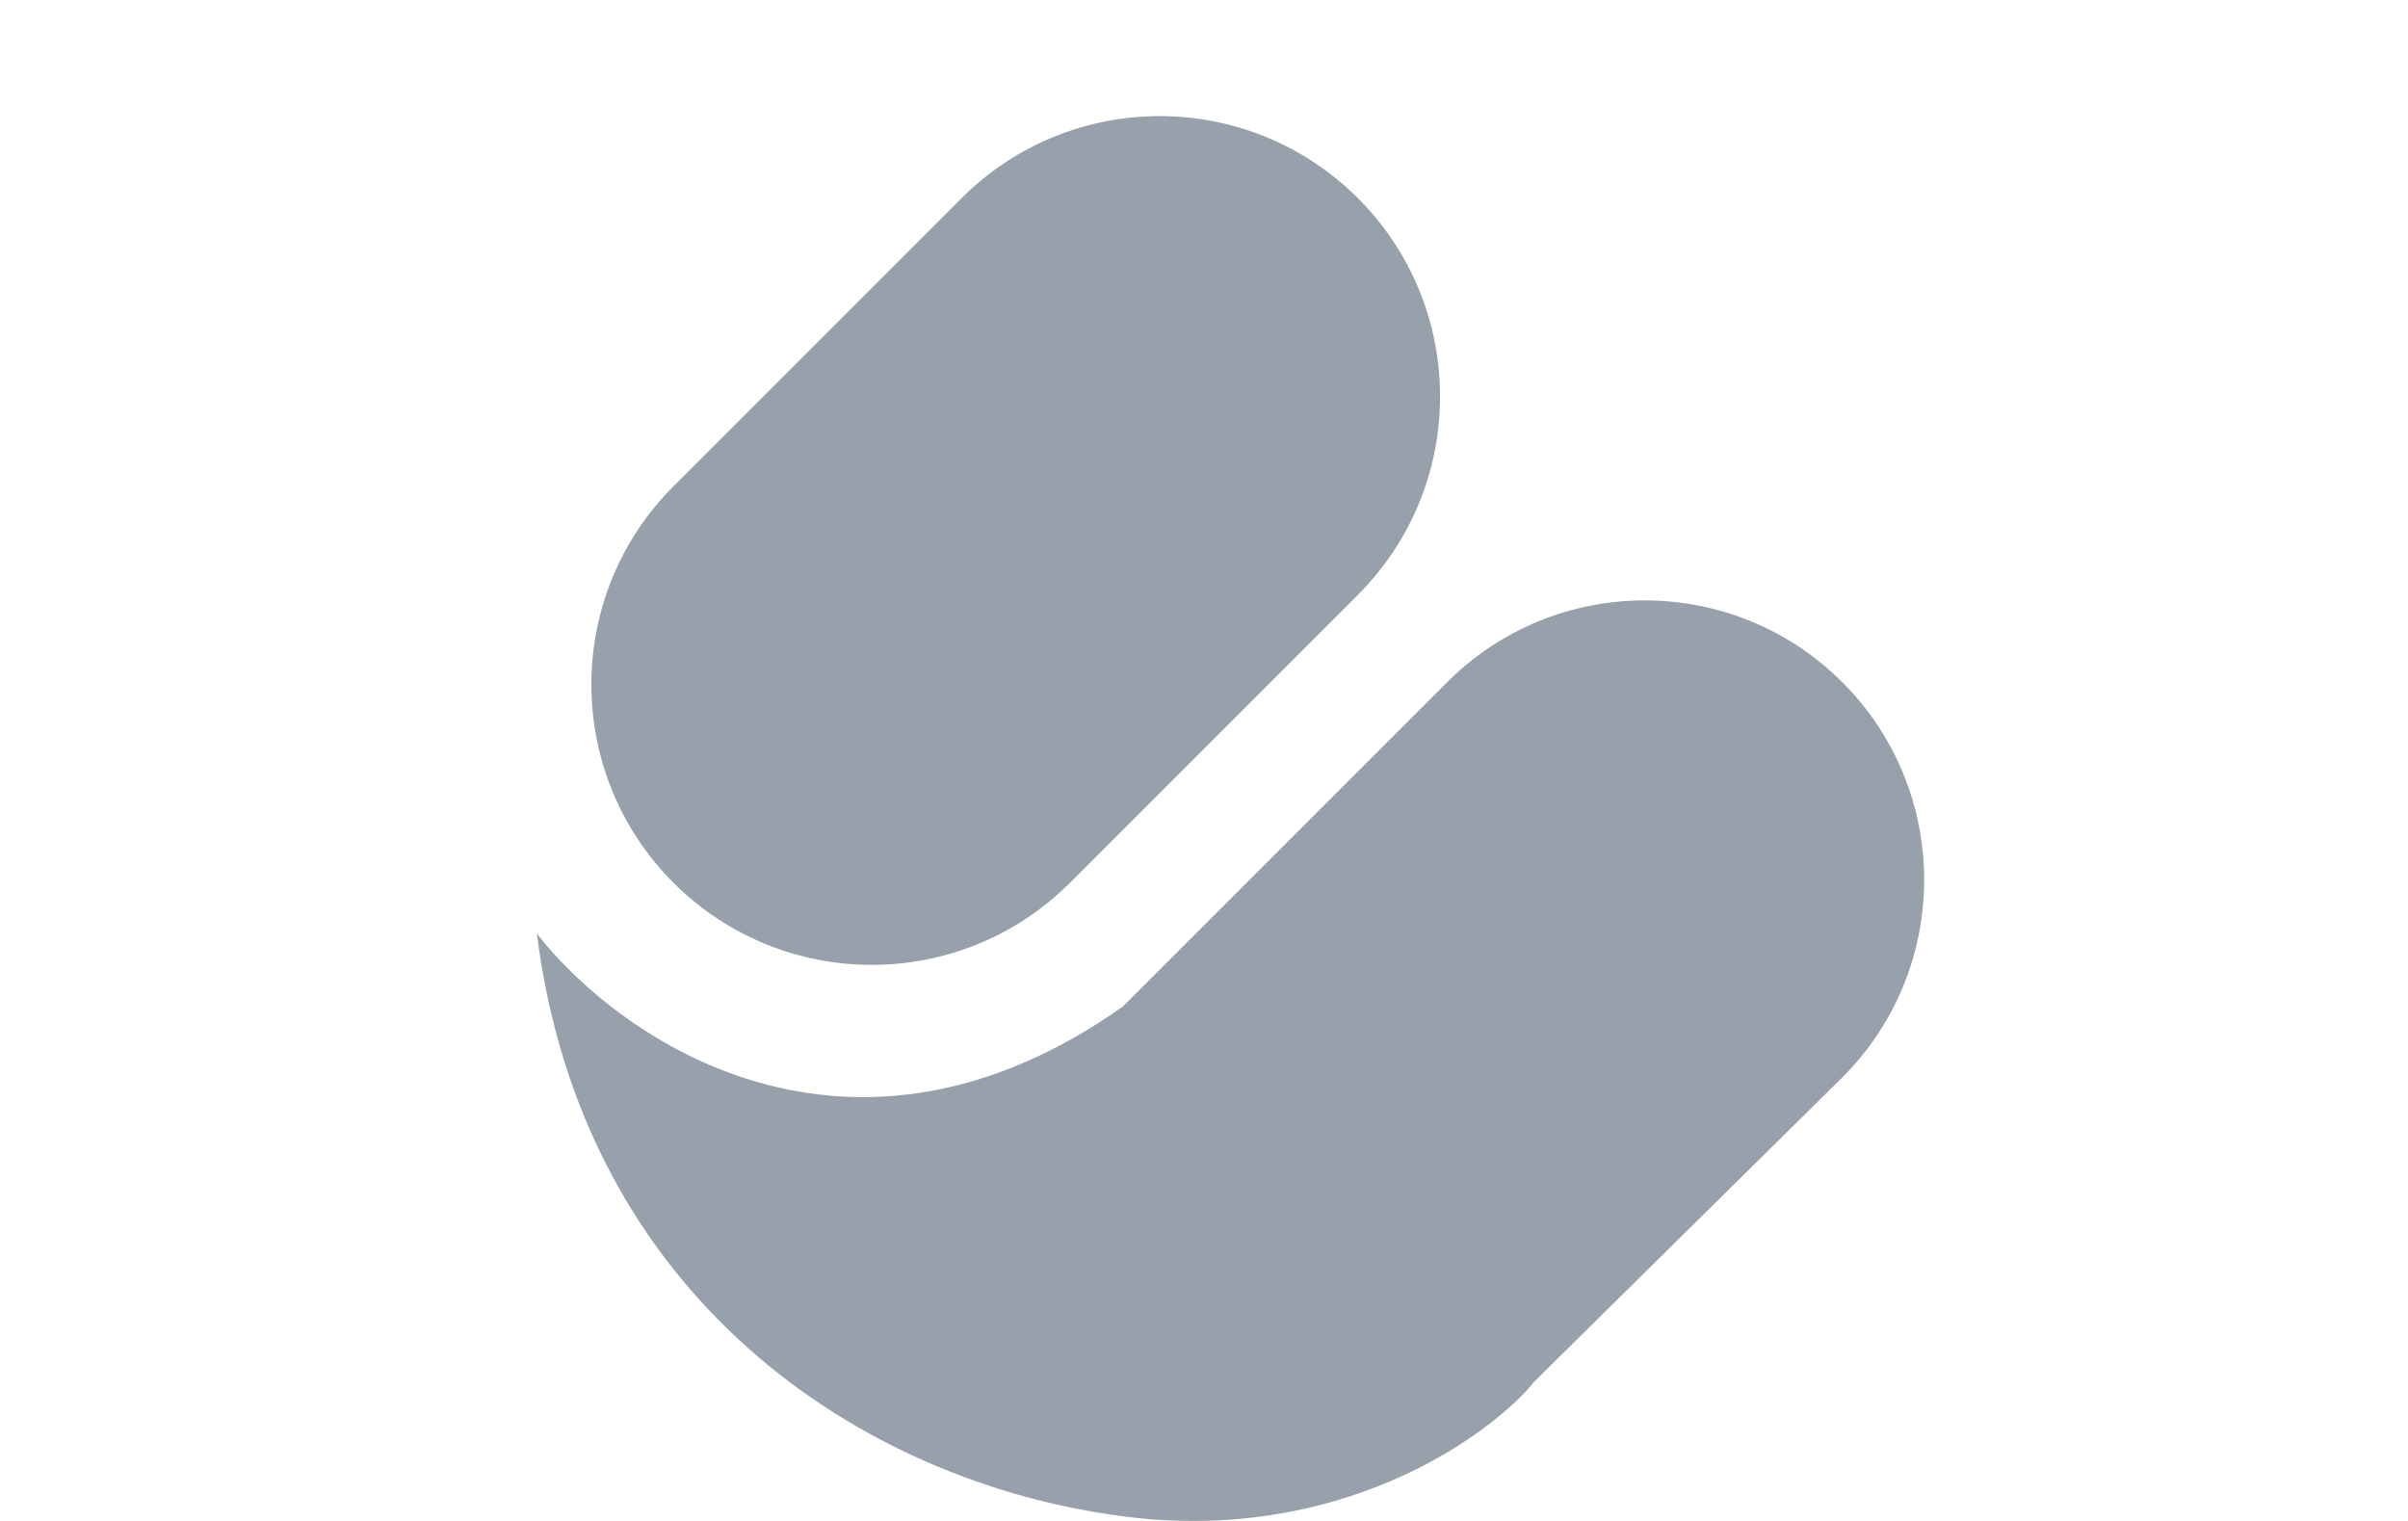
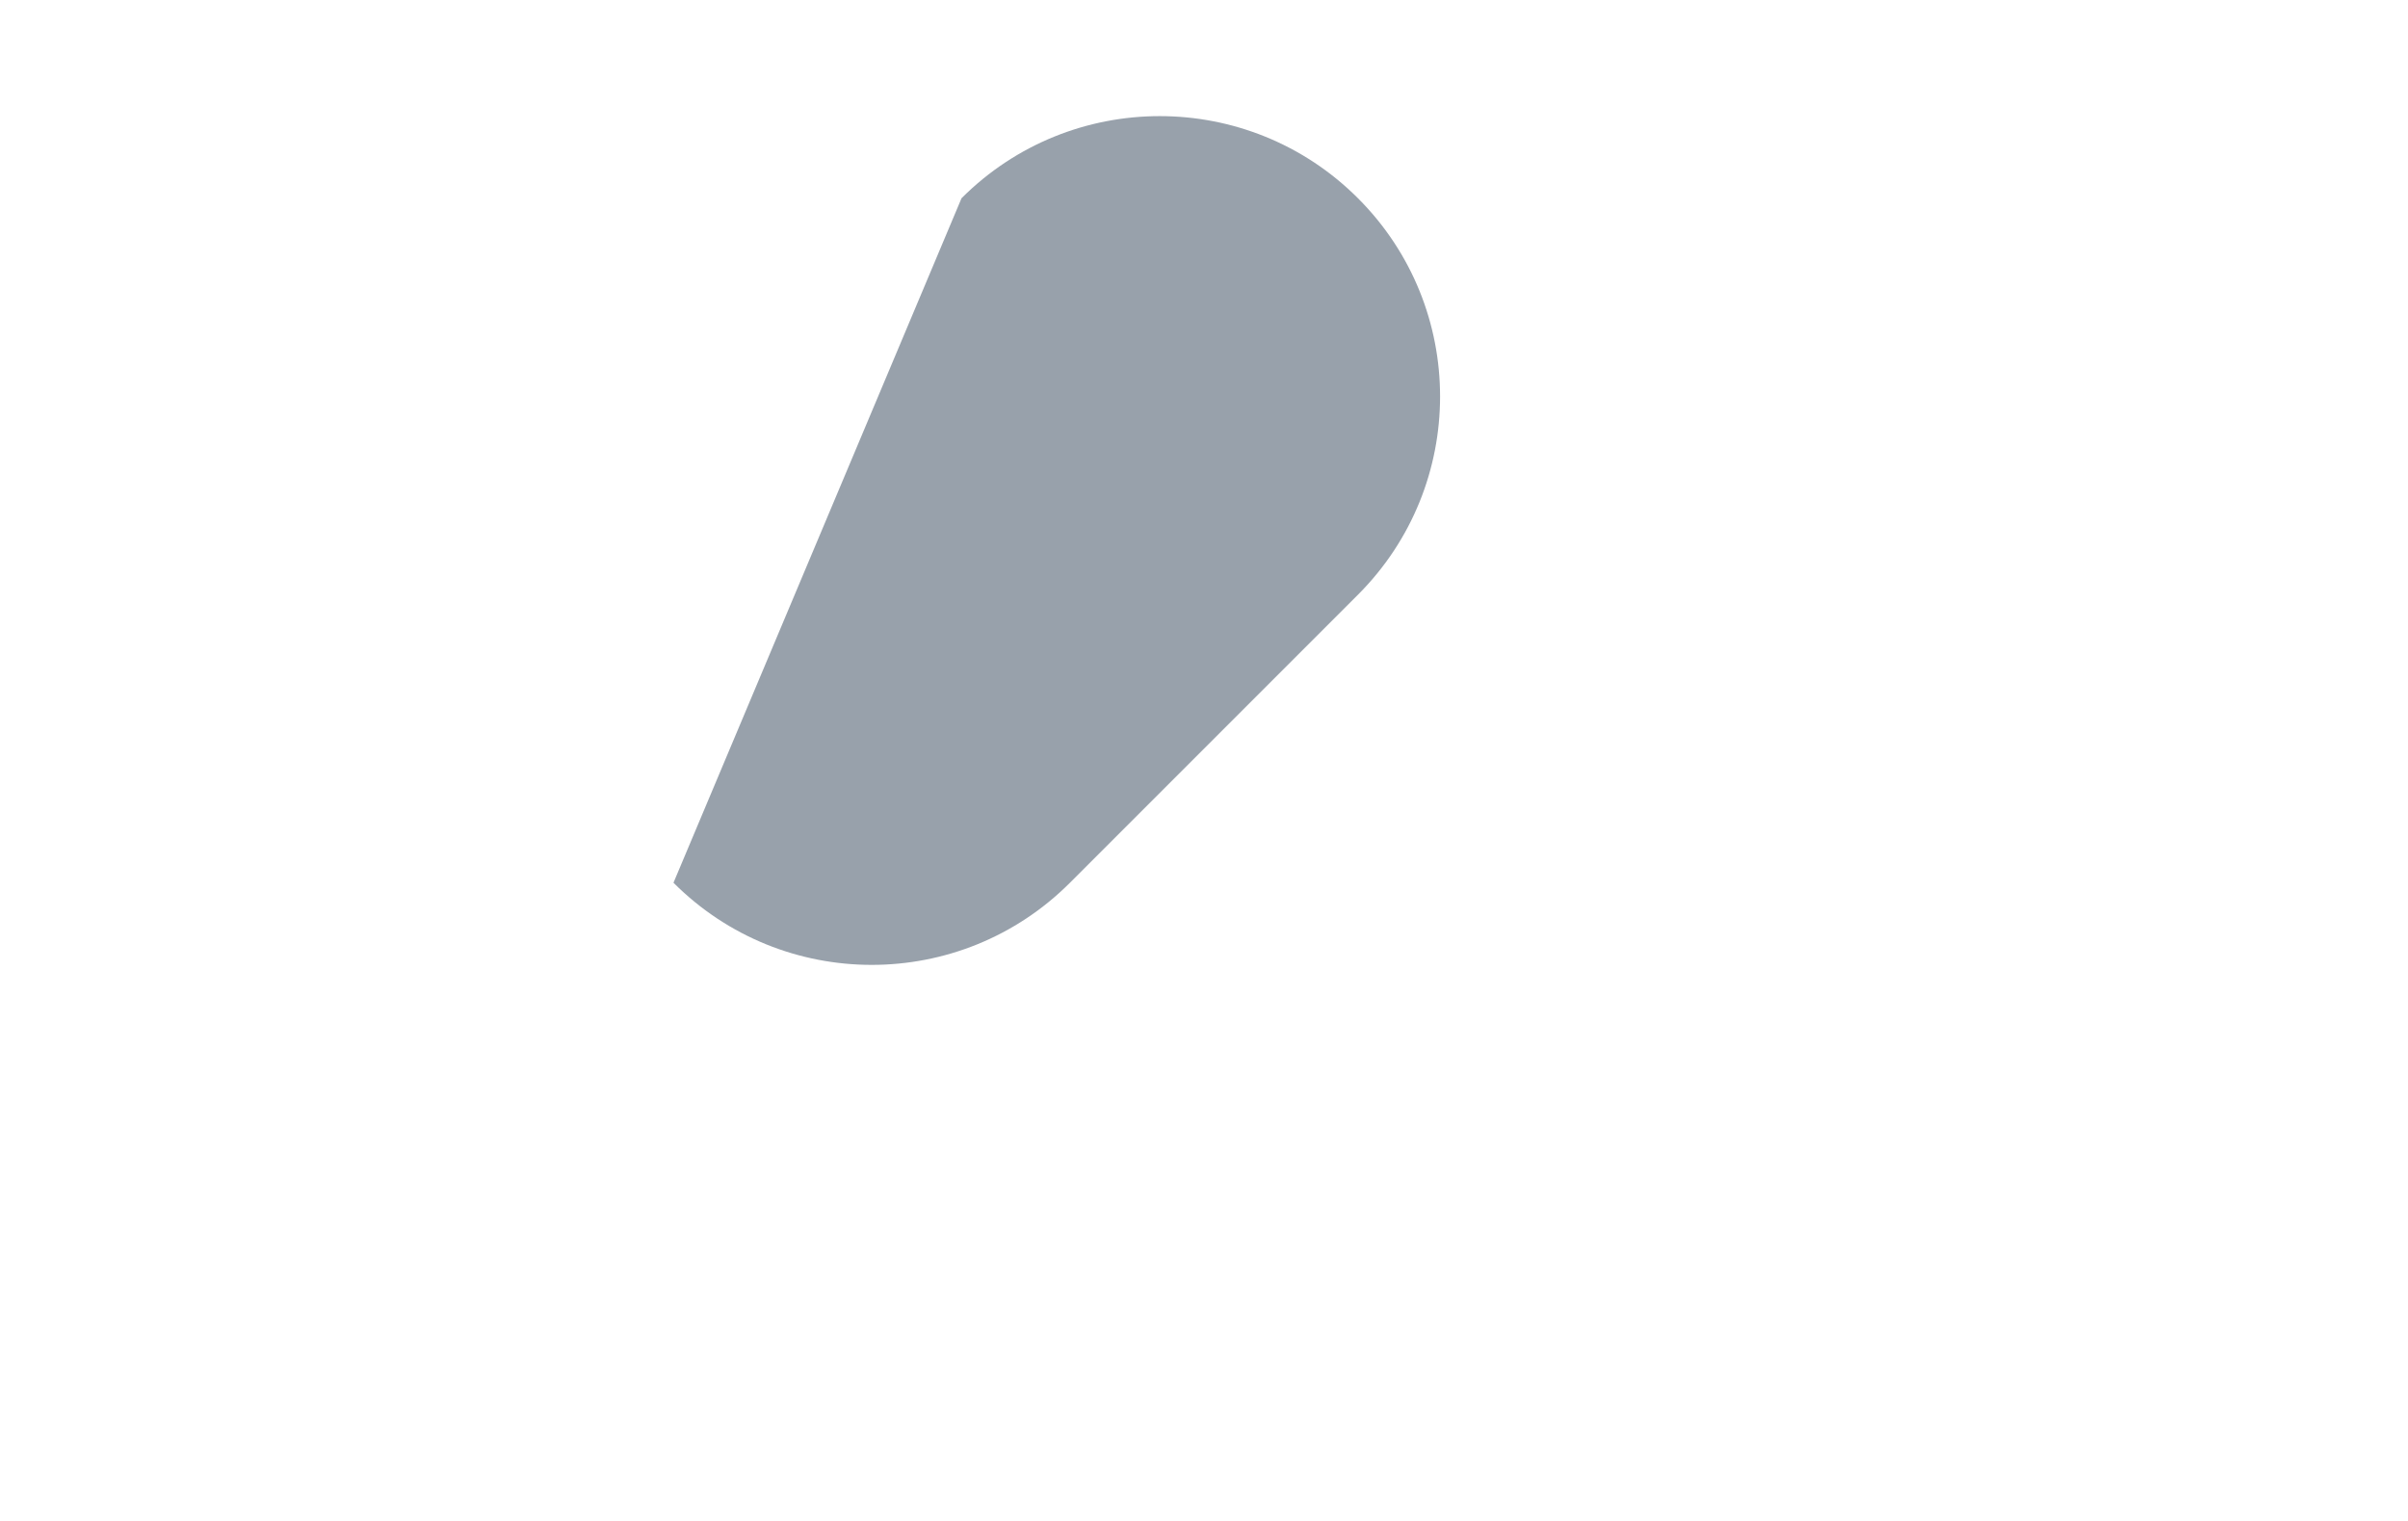
<svg xmlns="http://www.w3.org/2000/svg" width="76" height="48" viewBox="0 0 76 48" fill="none">
  <g id="76X48-COINUP">
    <g id="Group 1312317520">
-       <path id="Rectangle 34624321" d="M30.347 6.256C33.802 2.801 39.404 2.801 42.859 6.256C46.315 9.711 46.315 15.313 42.859 18.769L33.769 27.859C30.314 31.315 24.712 31.315 21.256 27.859C17.801 24.404 17.801 18.802 21.256 15.347L30.347 6.256Z" fill="#98A1AB" />
-       <path id="Union" fill-rule="evenodd" clip-rule="evenodd" d="M58.146 21.531C54.702 18.087 49.118 18.087 45.673 21.531L35.439 31.765C26.869 37.822 19.631 32.892 16.945 29.466C18.377 40.873 27.082 46.778 35.475 47.858C42.189 48.722 46.872 45.427 48.374 43.672L48.364 43.662L58.106 34.043C61.588 30.605 61.606 24.991 58.146 21.531Z" fill="#98A1AB" />
+       <path id="Rectangle 34624321" d="M30.347 6.256C33.802 2.801 39.404 2.801 42.859 6.256C46.315 9.711 46.315 15.313 42.859 18.769L33.769 27.859C30.314 31.315 24.712 31.315 21.256 27.859L30.347 6.256Z" fill="#98A1AB" />
    </g>
  </g>
</svg>